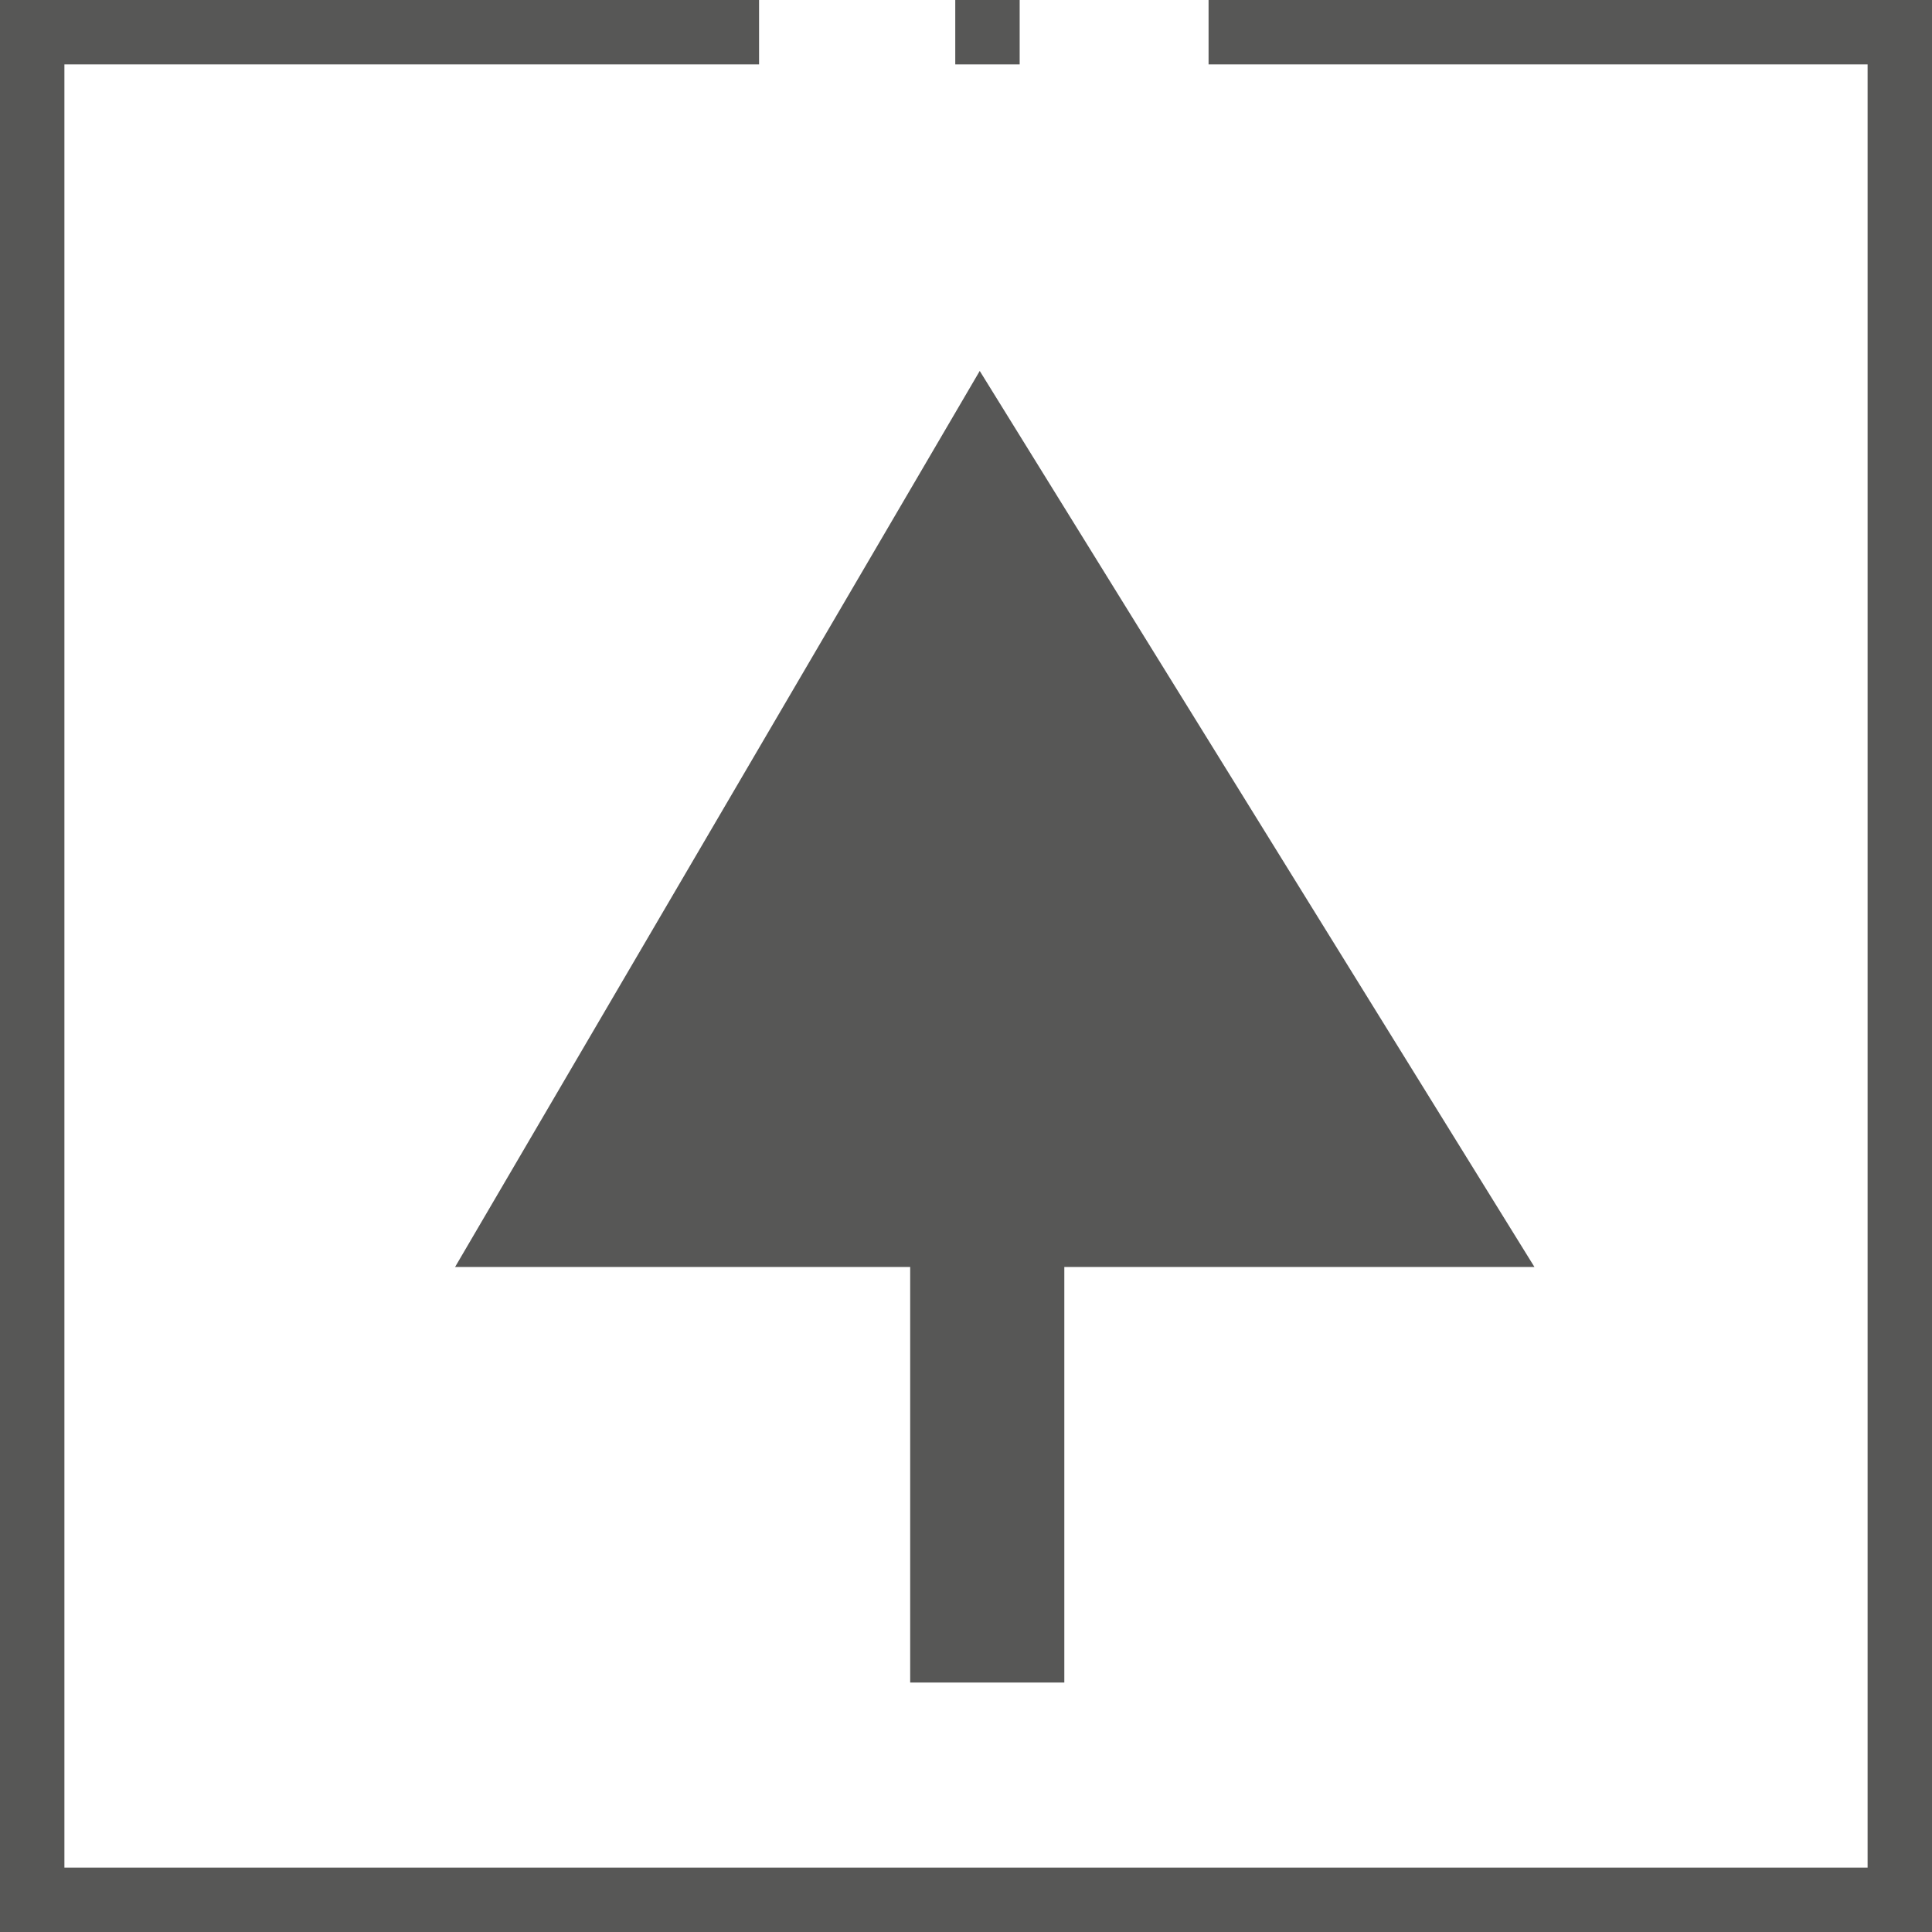
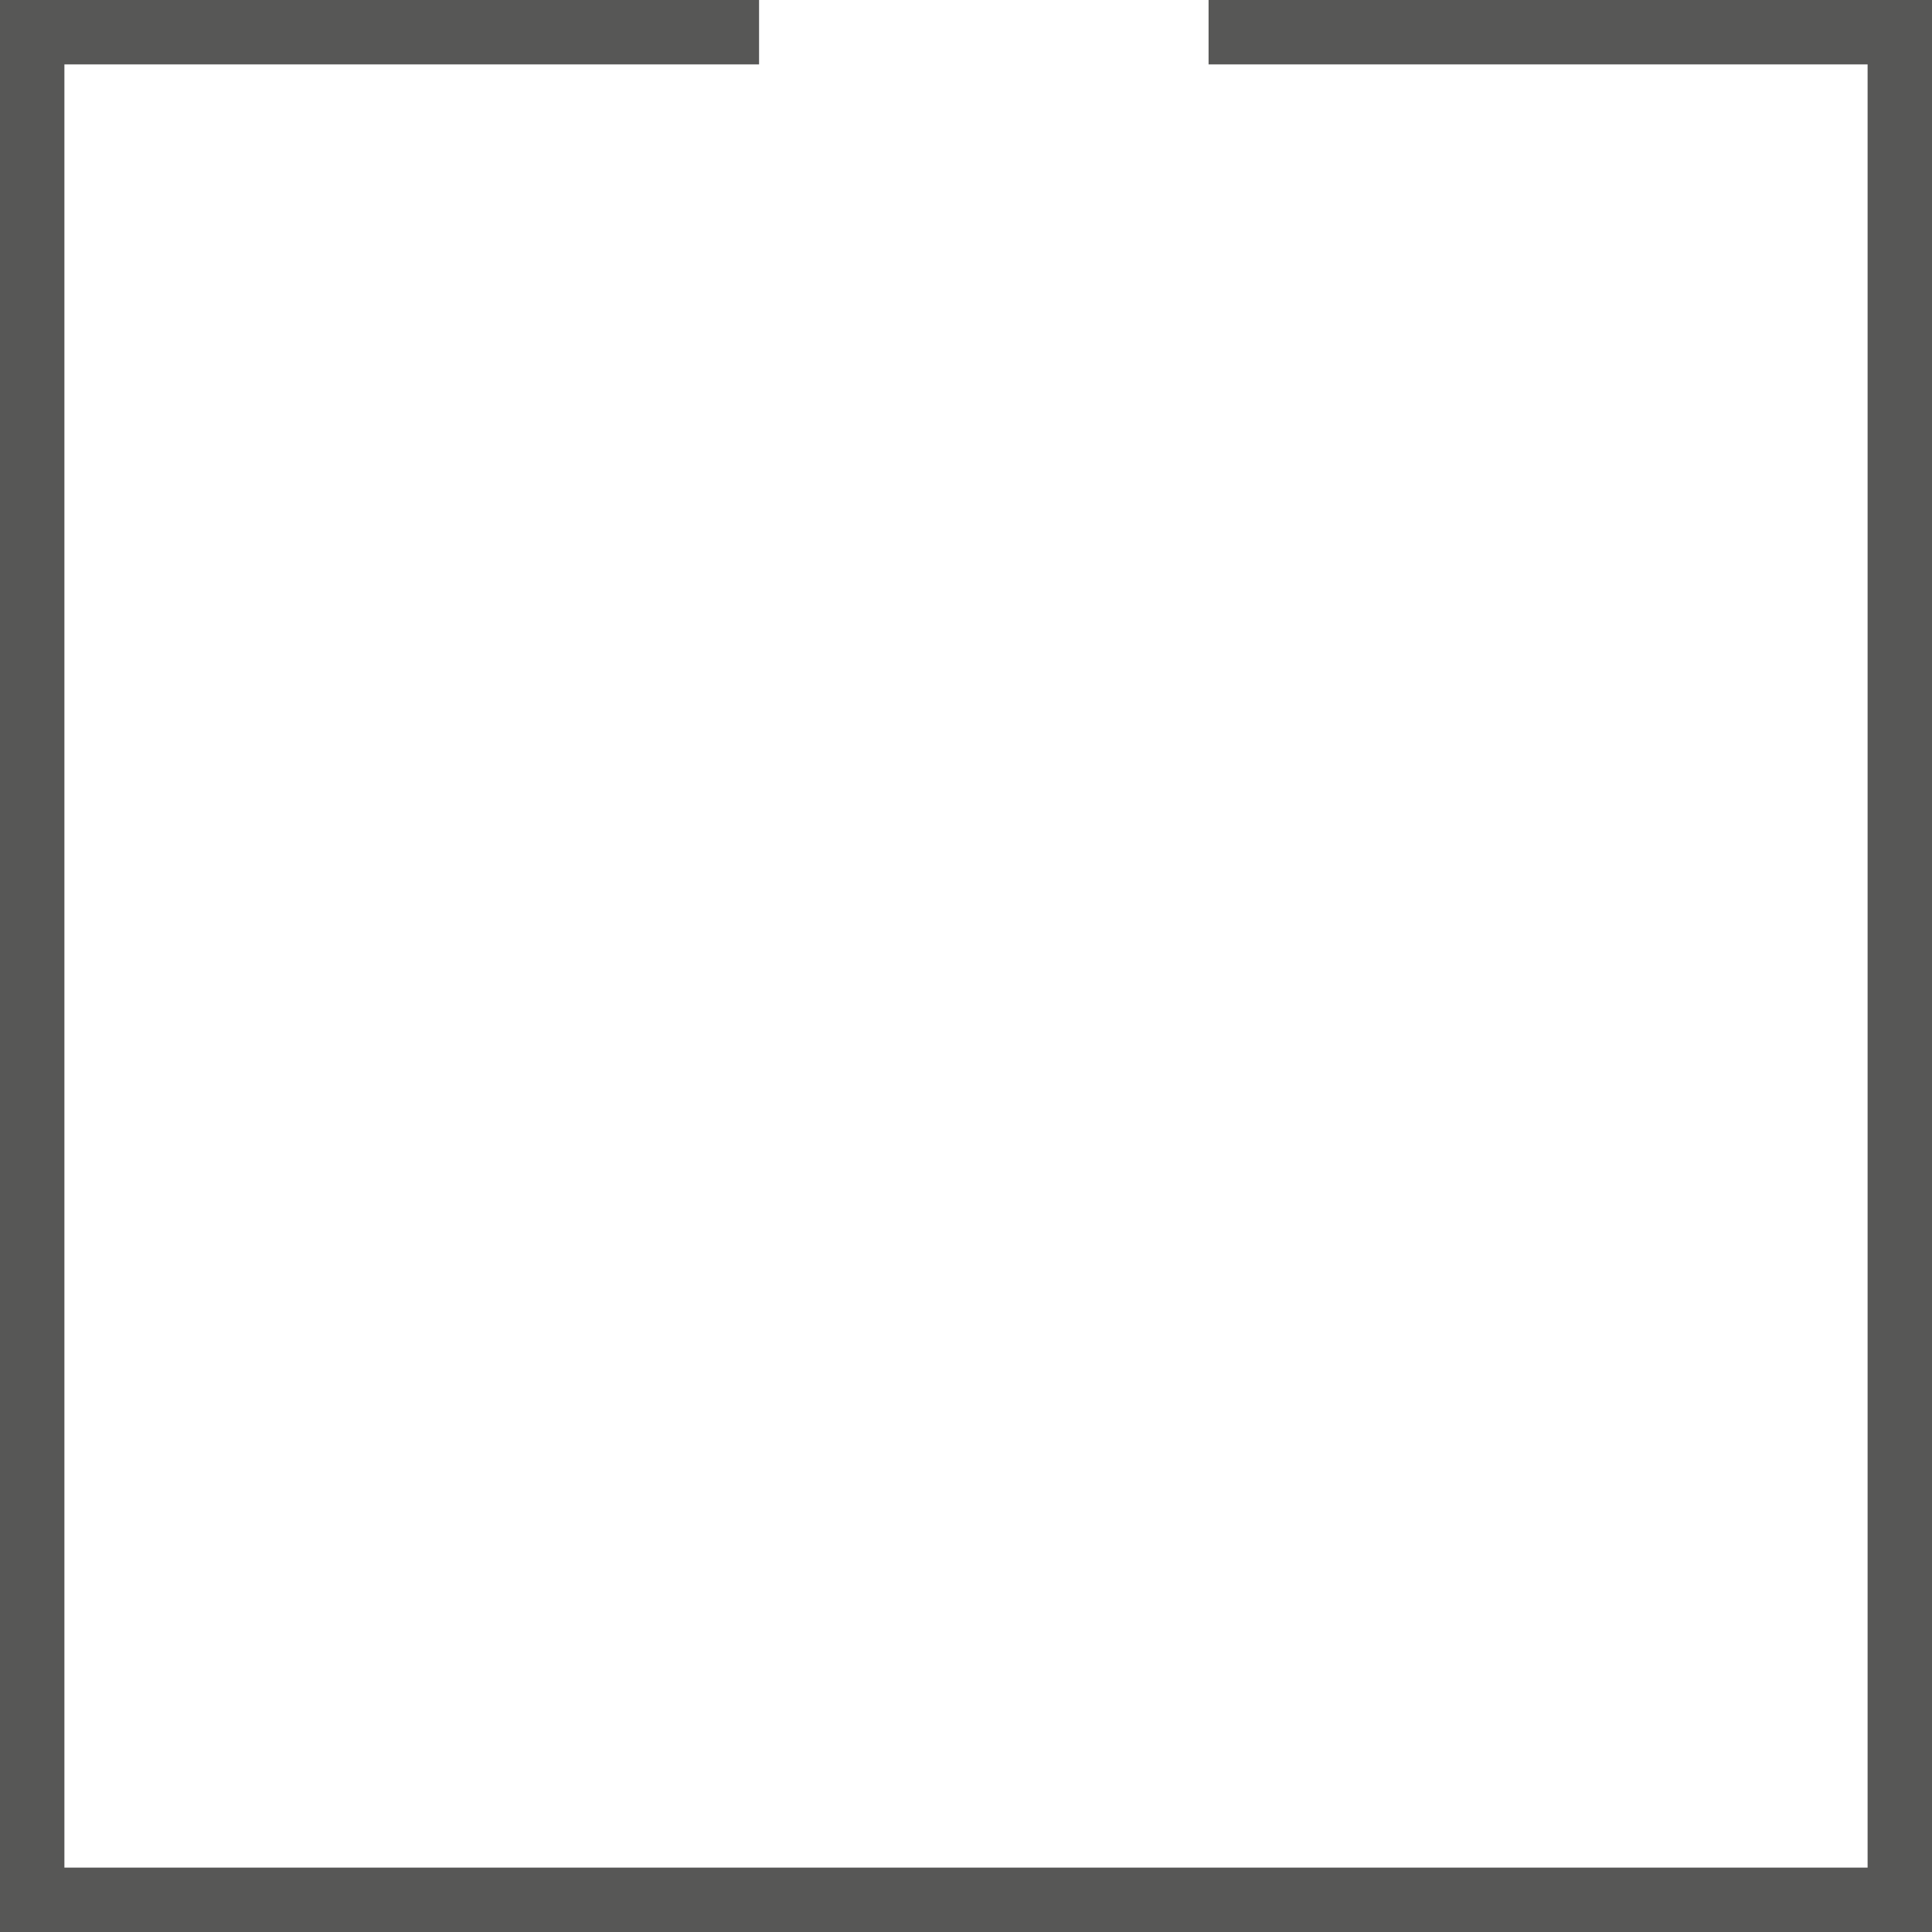
<svg xmlns="http://www.w3.org/2000/svg" id="a" viewBox="0 0 45 45">
  <defs>
    <style>.b{fill:#575756;}.c{fill:none;stroke:#575756;stroke-width:1.5px;}</style>
  </defs>
-   <polygon class="b" points="35.74 29.51 22.82 8.64 10.6 29.51 21.2 29.51 21.2 39.19 24.79 39.19 24.79 29.51 35.74 29.51" />
  <path class="c" d="M17.68.75H.75v43.5h43.5V.75h-16.1" />
-   <line class="c" x1="22.25" y1=".75" x2="23.75" y2=".75" />
</svg>